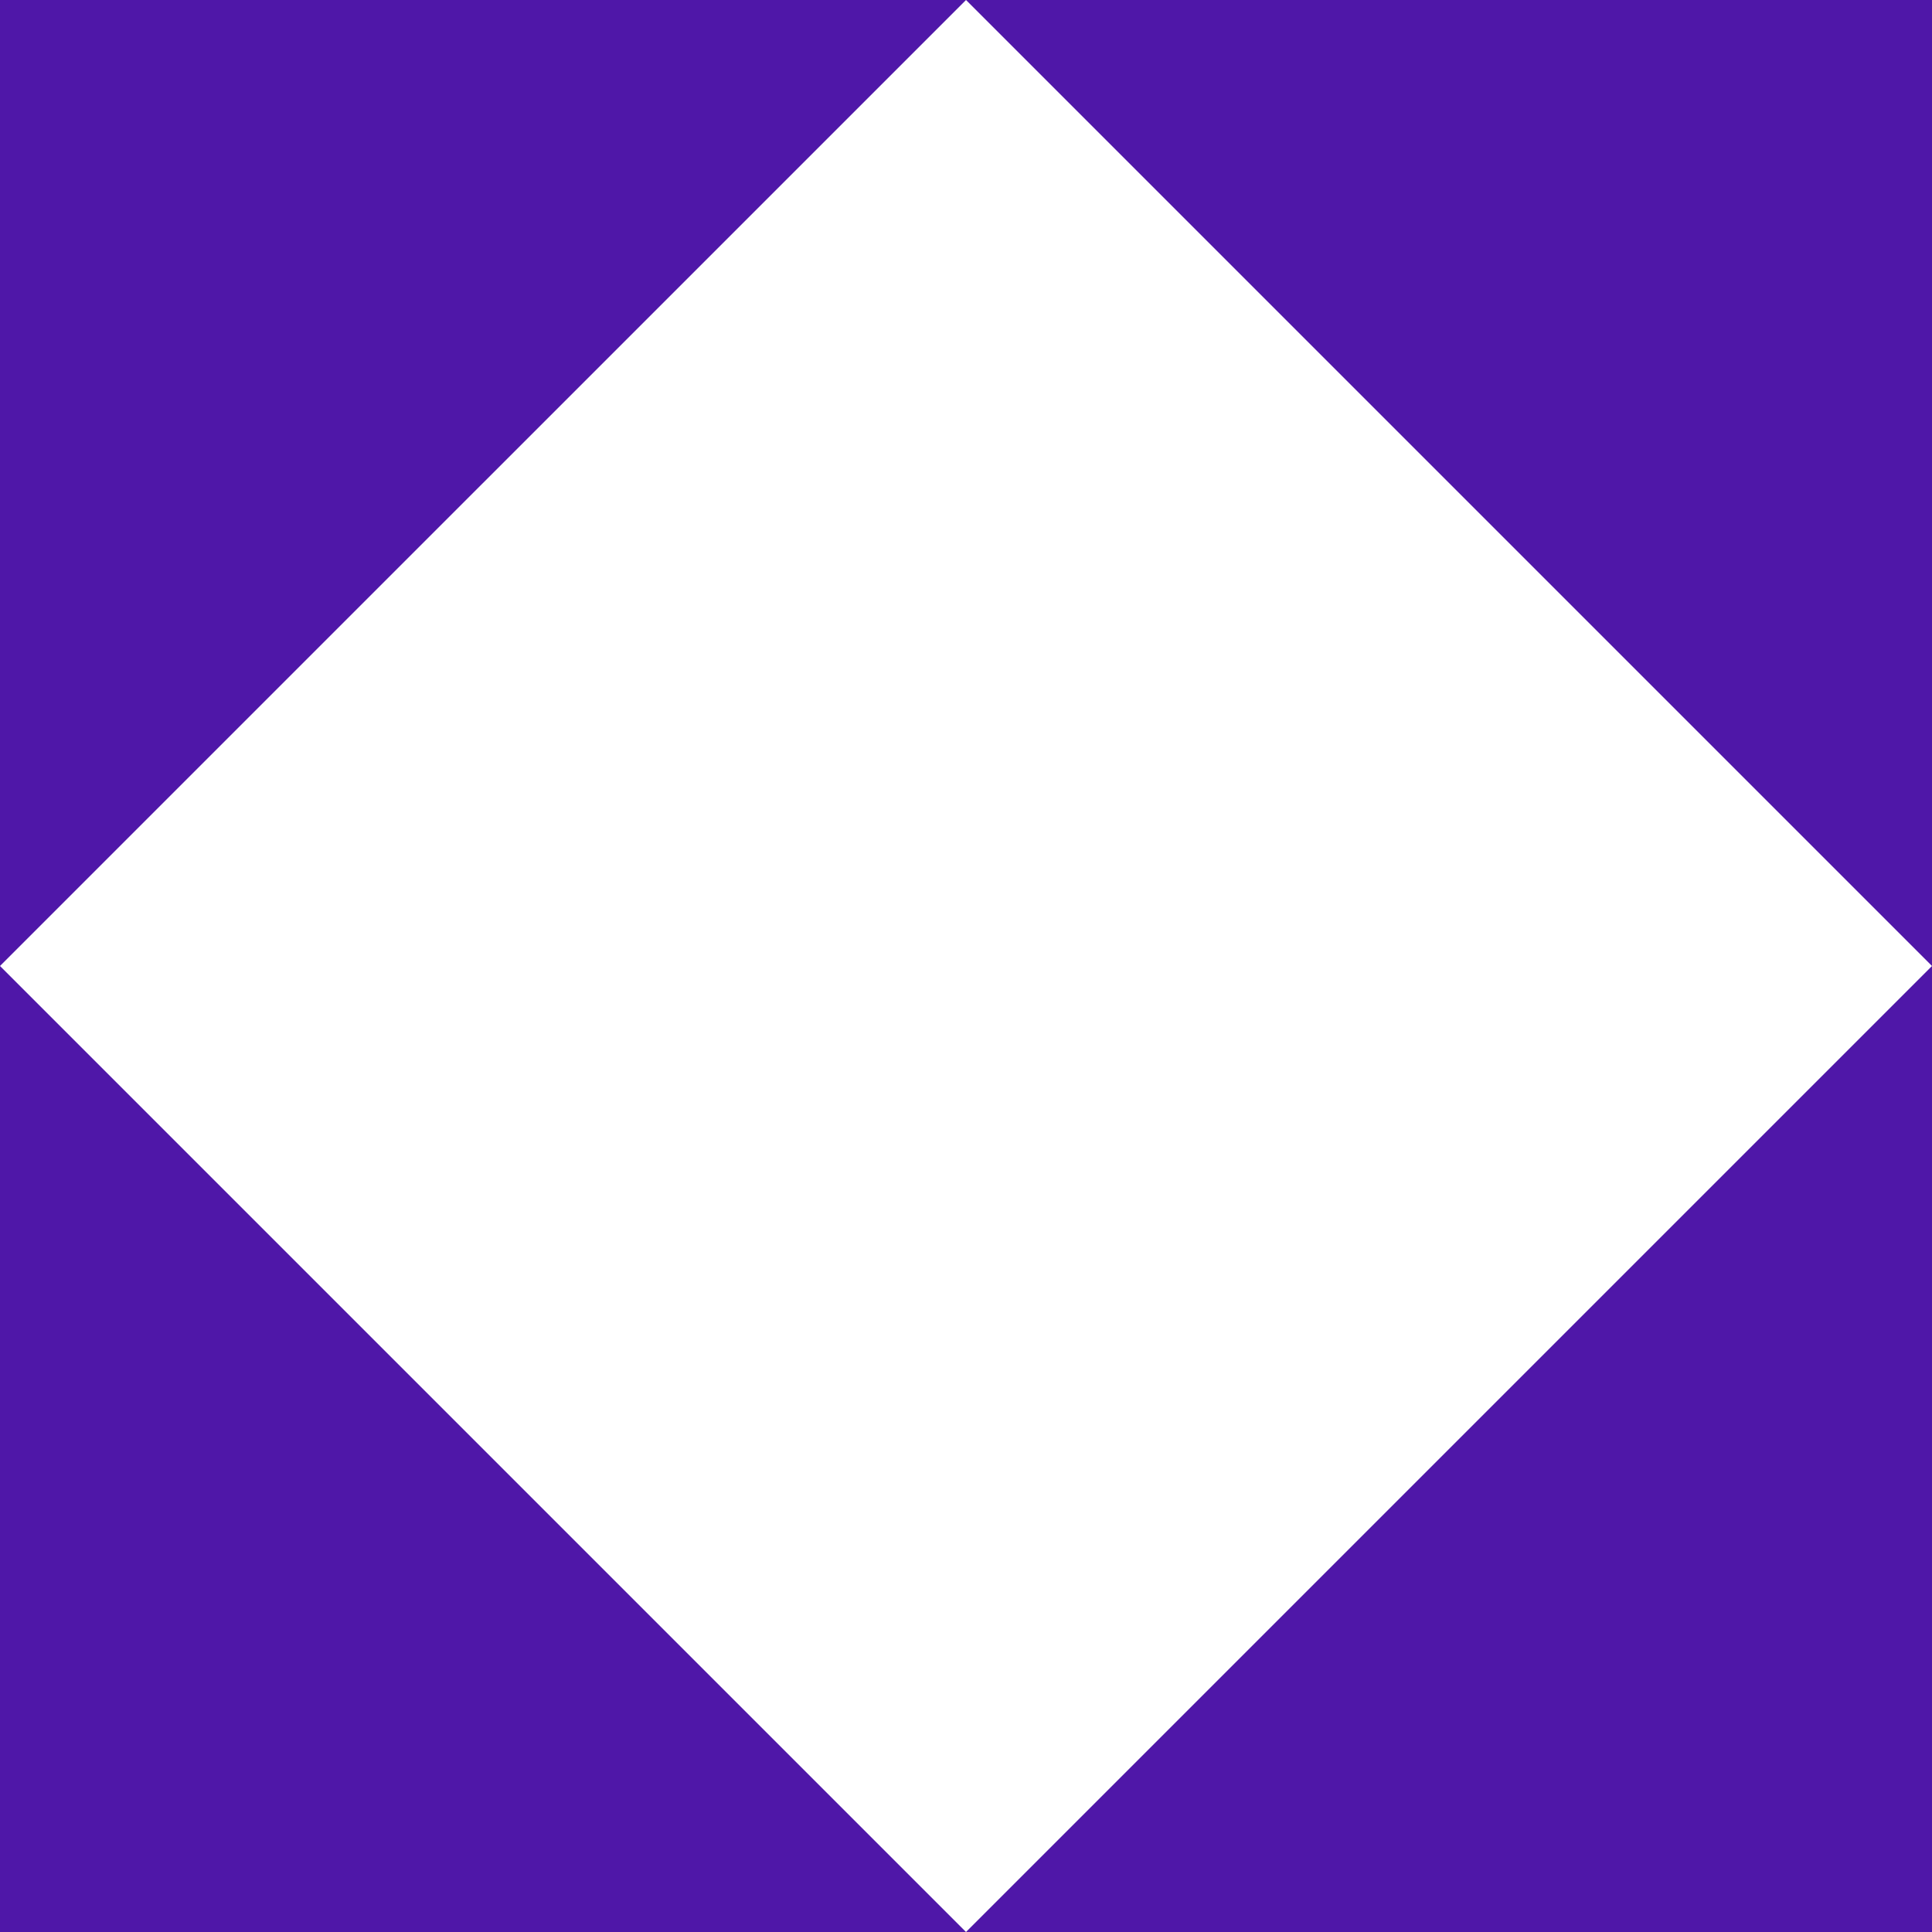
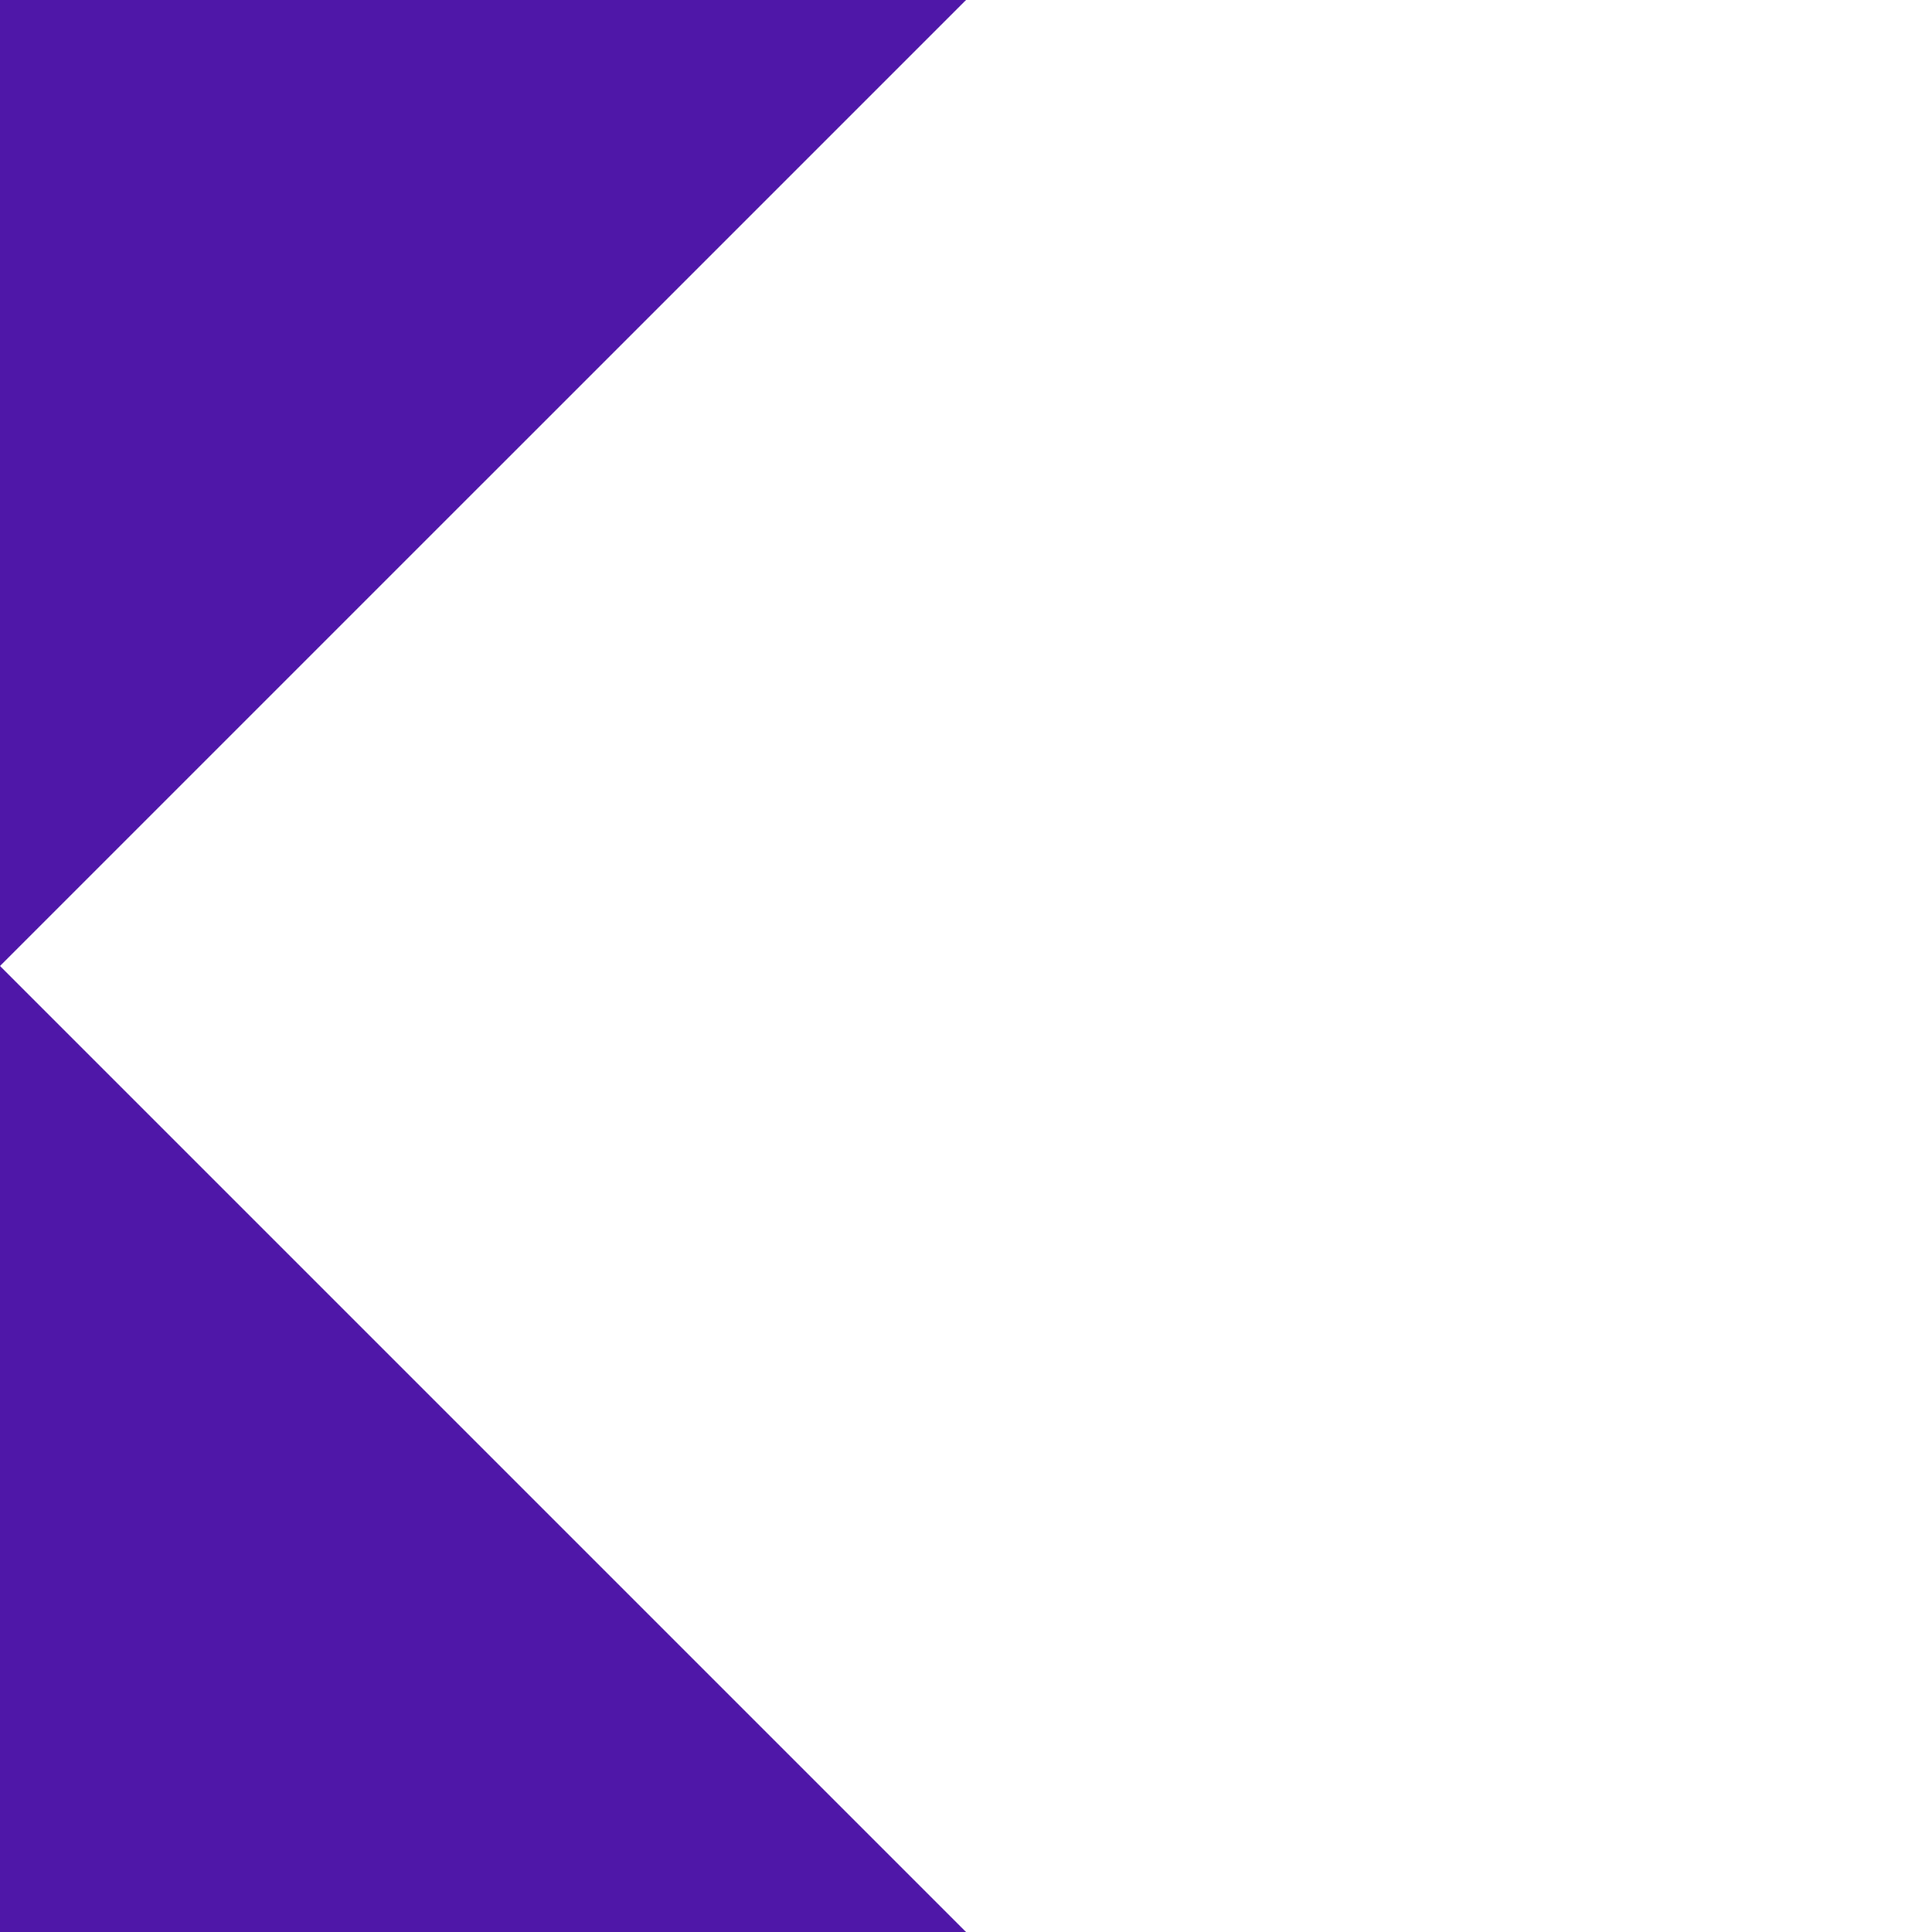
<svg xmlns="http://www.w3.org/2000/svg" width="1000" height="1000" viewBox="0 0 1000 1000" fill="none">
  <path d="M0.001 0L500.001 0.001L0 499.999L0.001 0Z" fill="#4F17A8" />
  <path d="M0.001 999.999L0 499.999L500 1000L0.001 999.999Z" fill="#4F17A8" />
-   <path d="M999.999 1000L500 1000L1000 500L999.999 1000Z" fill="#4F17A8" />
-   <path d="M1000 0.003L1000 500L500.001 0.001L1000 0.003Z" fill="#4F17A8" />
</svg>